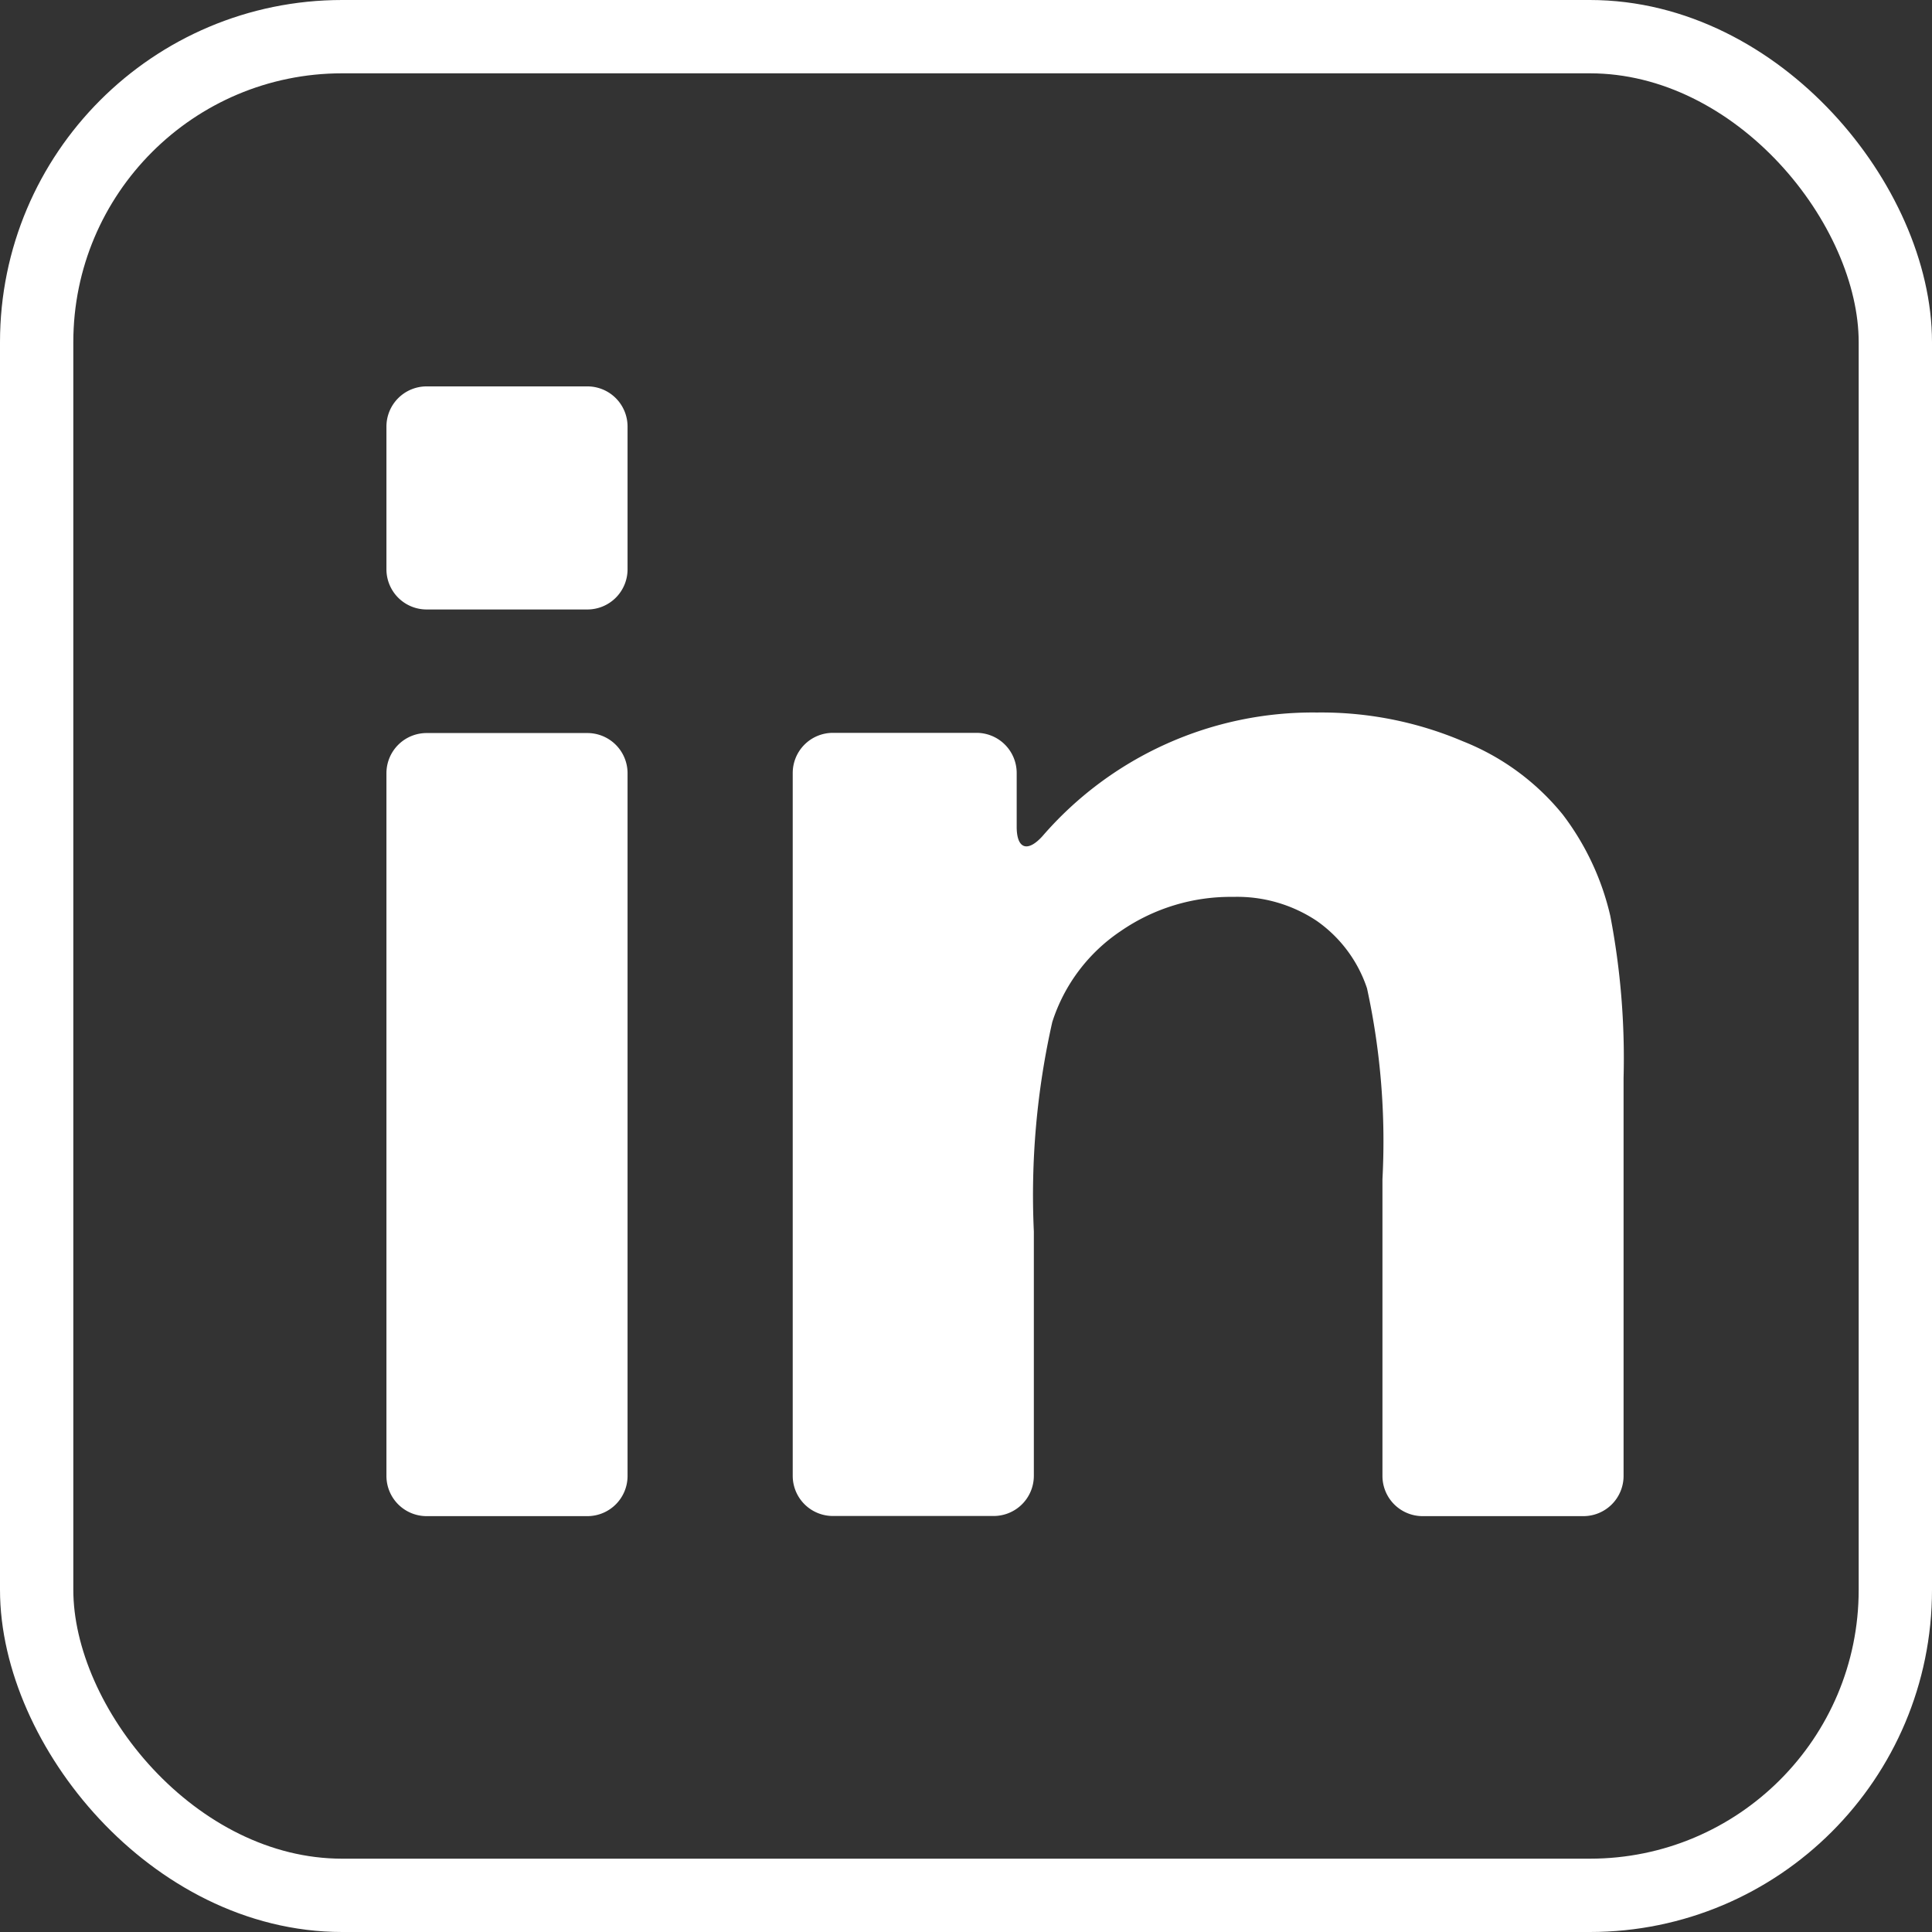
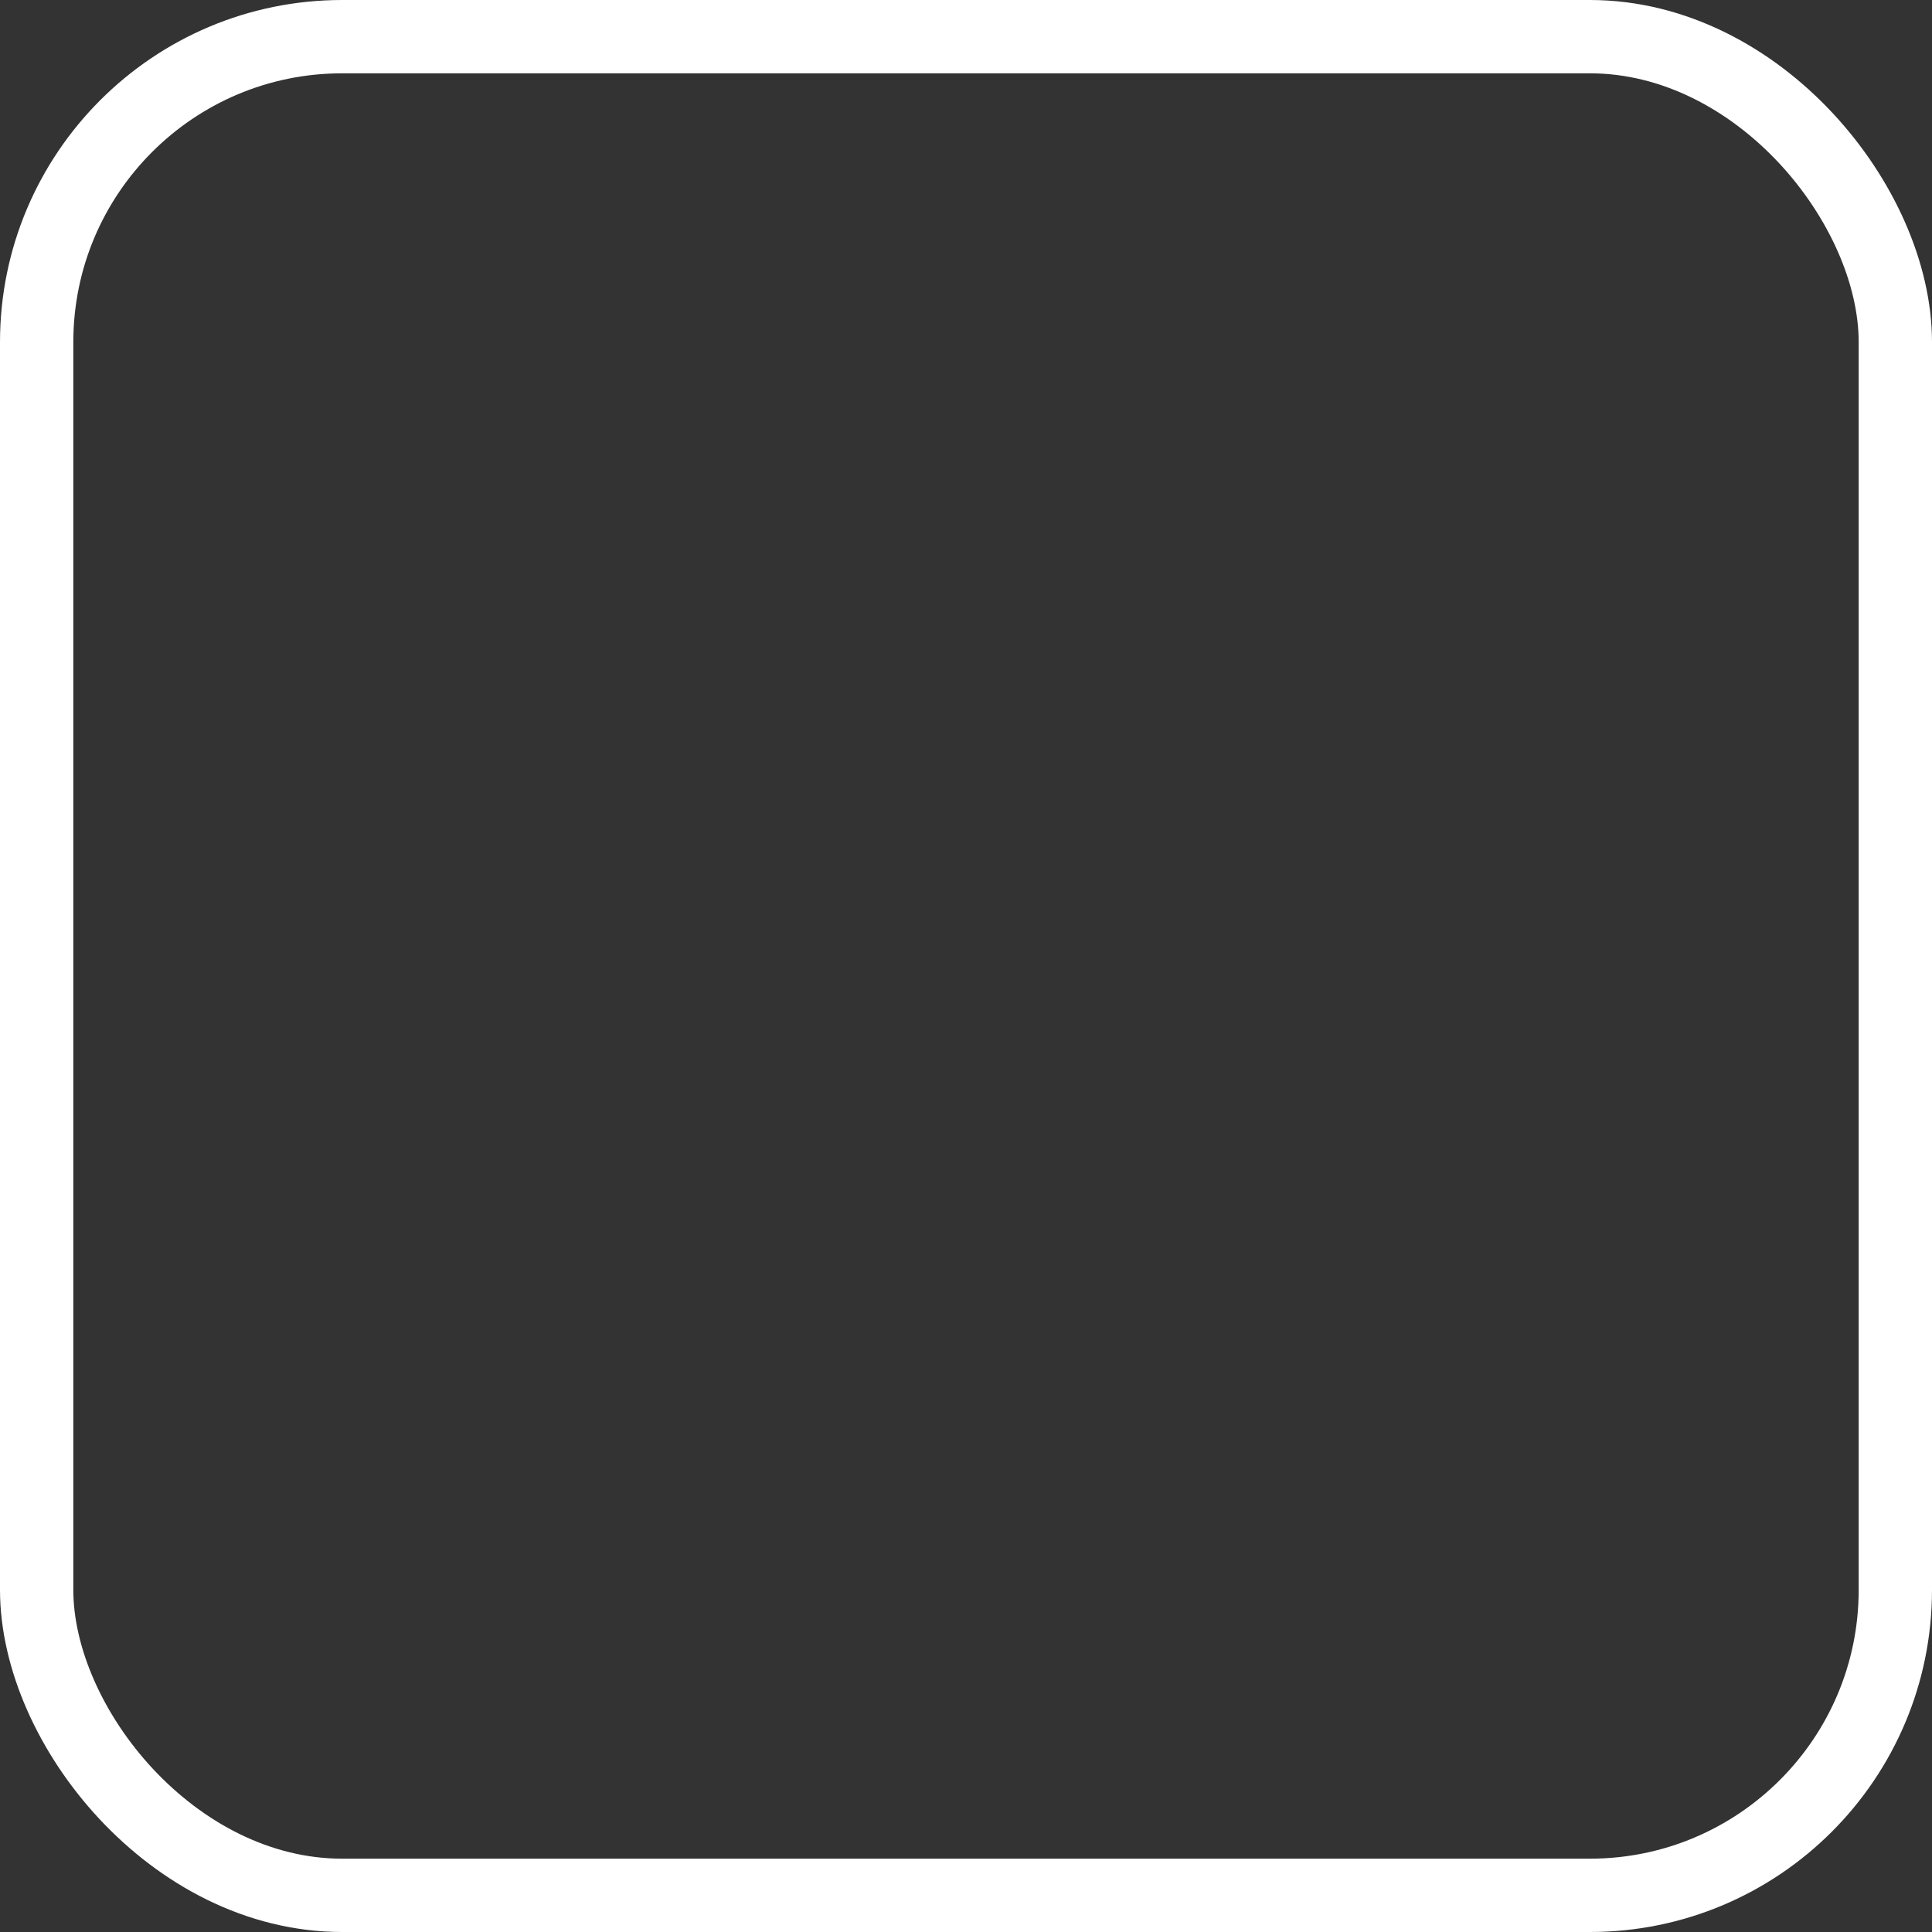
<svg xmlns="http://www.w3.org/2000/svg" width="39.526" height="39.526" viewBox="0 0 39.526 39.526">
  <rect x="0" y="0" width="39.526" height="39.526" fill="#333333" stroke="none" />
  <g id="Group_4468" data-name="Group 4468" transform="translate(-308.469 -5446)">
    <g id="Rectangle_3564" data-name="Rectangle 3564" transform="translate(308.469 5446)" fill="none" stroke="#fff" stroke-width="1.5">
-       <rect width="39.526" height="39.526" rx="7" stroke="none" />
      <rect x="0.75" y="0.75" width="38.026" height="38.026" rx="6.25" fill="none" />
    </g>
    <g id="linked-in-logo-of-two-letters" transform="translate(316.375 5453.905)">
      <g id="Group_4290" data-name="Group 4290">
-         <path id="Path_1788" data-name="Path 1788" d="M.822,194.871H4.111a.822.822,0,0,0,.822-.822V179.672a.822.822,0,0,0-.822-.822H.822a.822.822,0,0,0-.822.822V194.05A.822.822,0,0,0,.822,194.871Z" transform="translate(0 -171.758)" fill="#fff" />
-         <path id="Path_1789" data-name="Path 1789" d="M.822,28.48H4.111a.822.822,0,0,0,.822-.822V24.738a.822.822,0,0,0-.822-.822H.822A.822.822,0,0,0,0,24.738v2.921A.822.822,0,0,0,.822,28.48Z" transform="translate(0 -23.916)" fill="#fff" />
-         <path id="Path_1790" data-name="Path 1790" d="M197.3,171.734a5,5,0,0,0-2.045-1.5,7.4,7.4,0,0,0-2.984-.588,7.309,7.309,0,0,0-5.616,2.53c-.305.336-.527.262-.527-.192v-1.1a.822.822,0,0,0-.822-.822h-2.938a.822.822,0,0,0-.822.822v14.378a.822.822,0,0,0,.822.822h3.289a.822.822,0,0,0,.822-.822v-5a16.086,16.086,0,0,1,.377-4.283,3.537,3.537,0,0,1,1.4-1.861,3.956,3.956,0,0,1,2.3-.7,2.935,2.935,0,0,1,1.712.492,2.739,2.739,0,0,1,1.027,1.378,14.7,14.7,0,0,1,.316,3.906v6.071a.822.822,0,0,0,.822.822h3.289a.822.822,0,0,0,.822-.822v-8.142a15.419,15.419,0,0,0-.272-3.318A5.433,5.433,0,0,0,197.3,171.734Z" transform="translate(-173.234 -162.974)" fill="#fff" />
-       </g>
+         </g>
    </g>
  </g>
</svg>